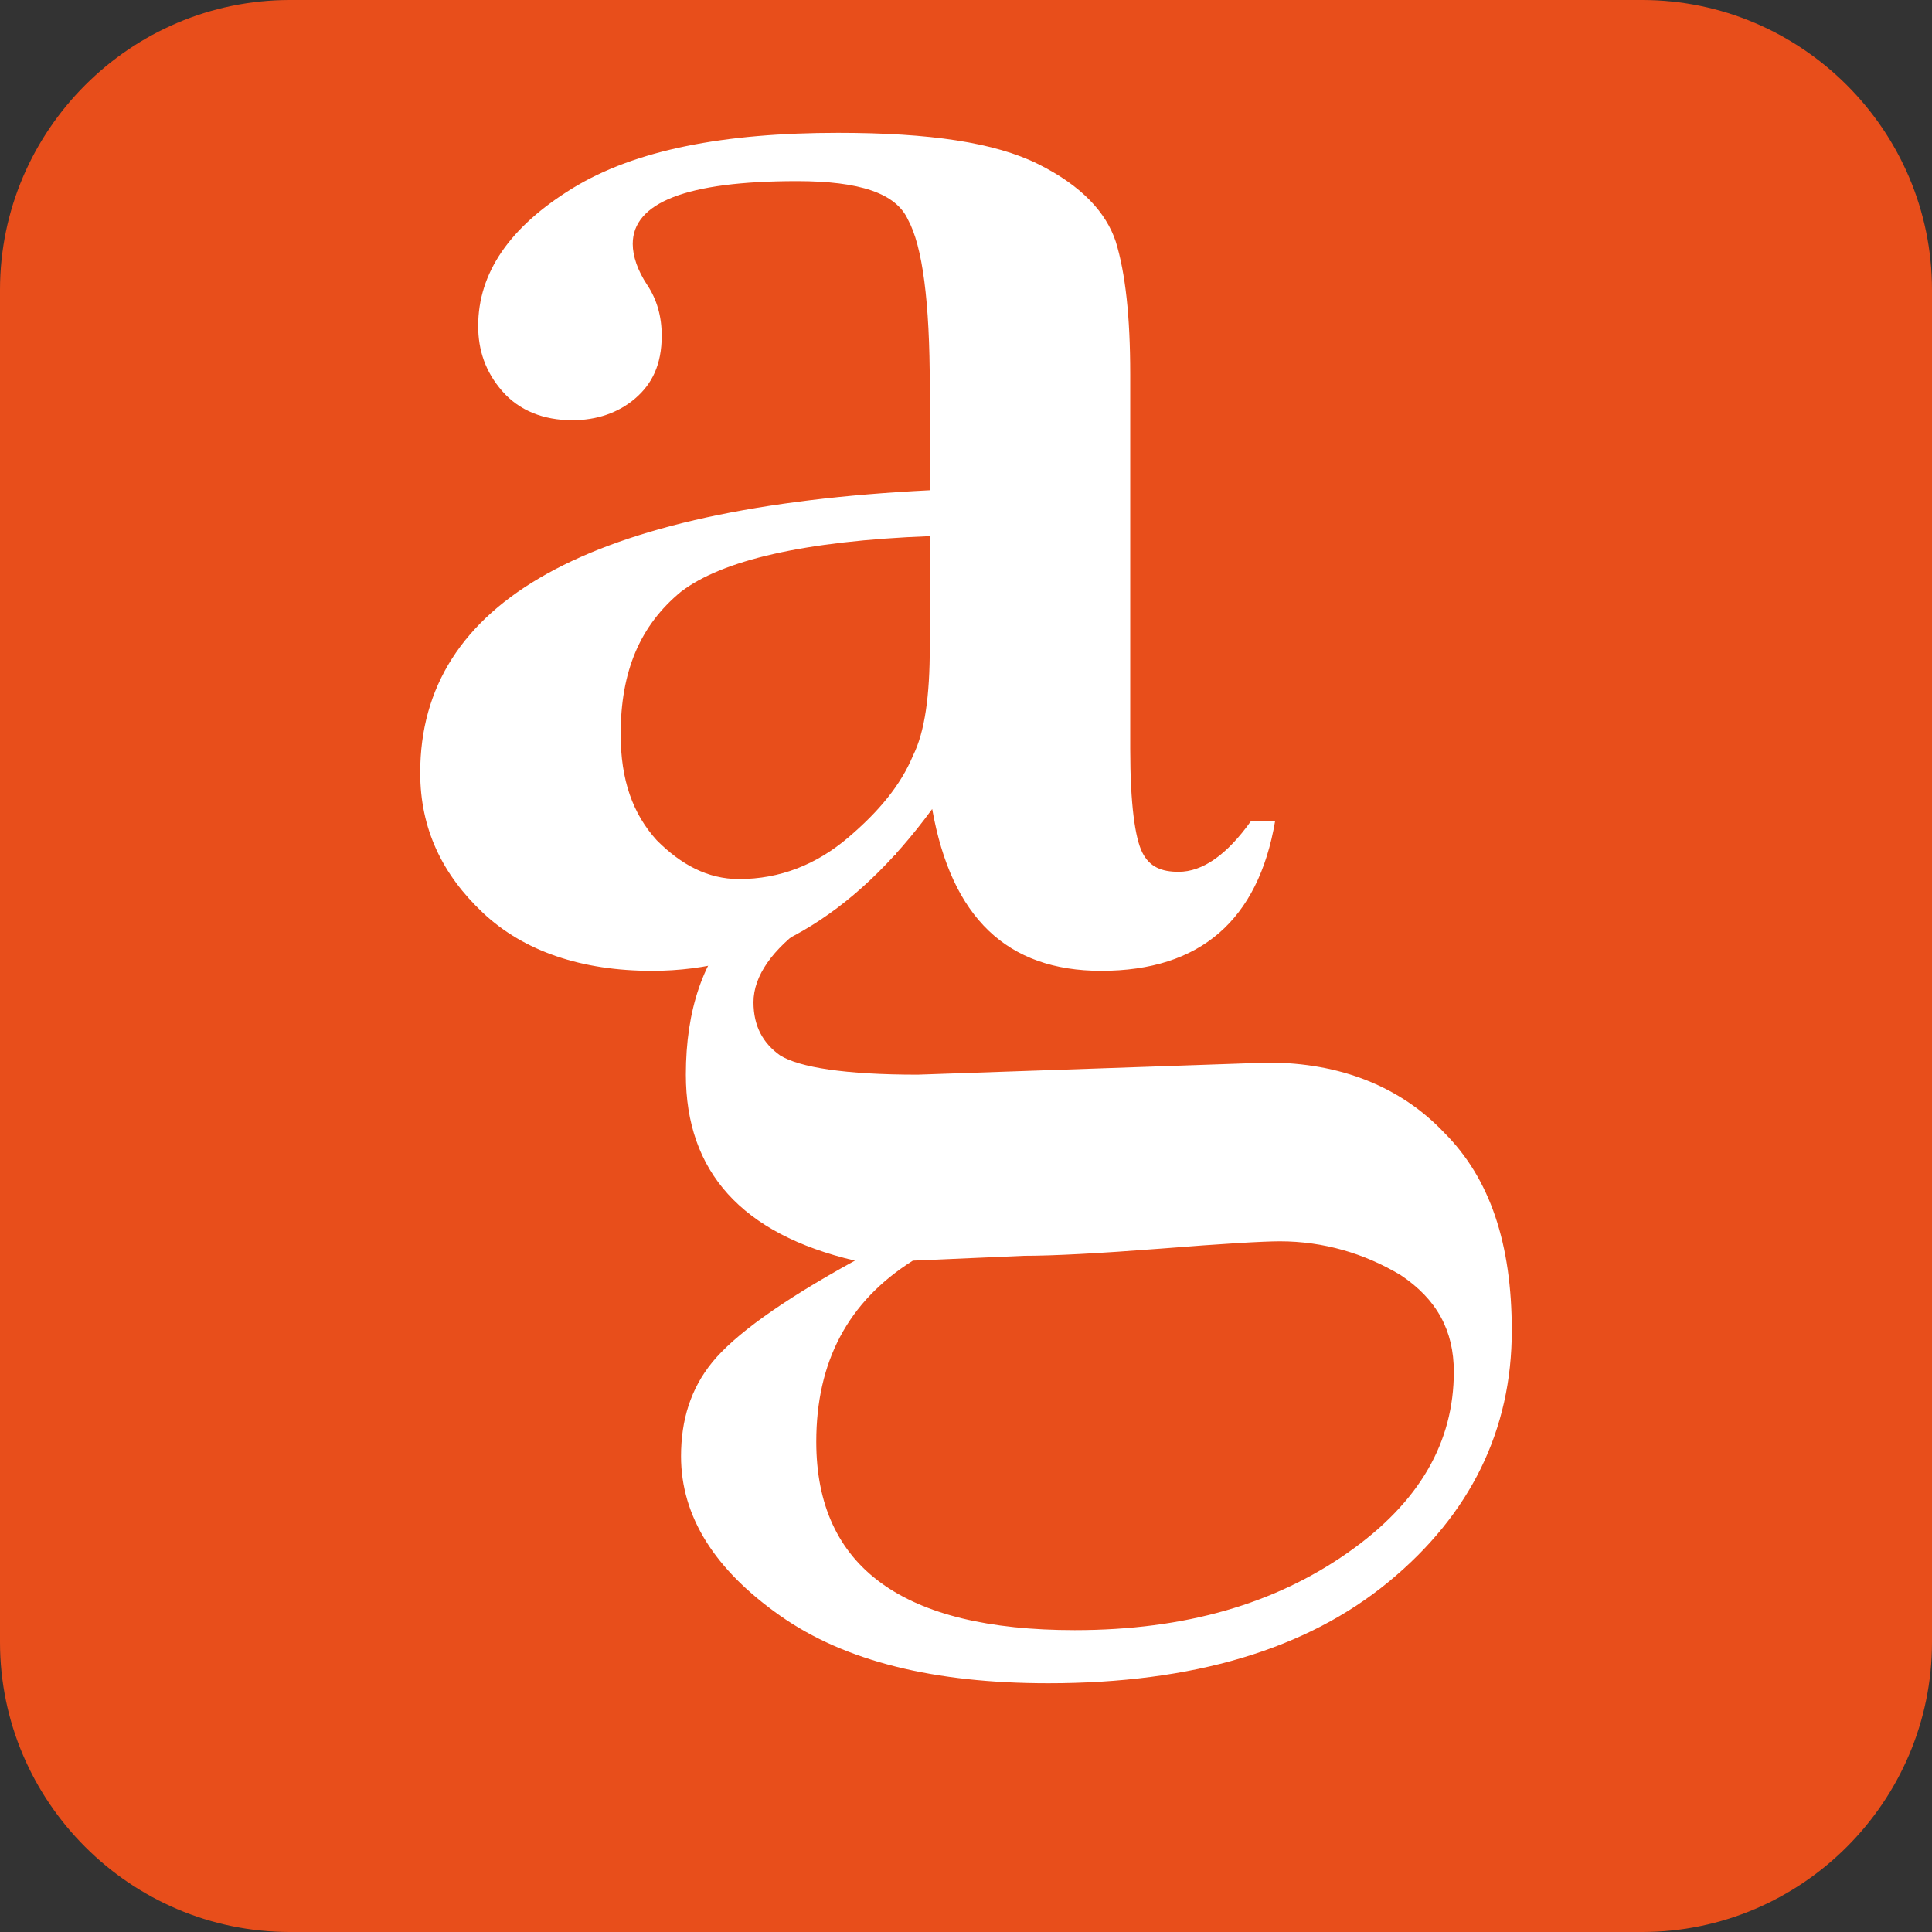
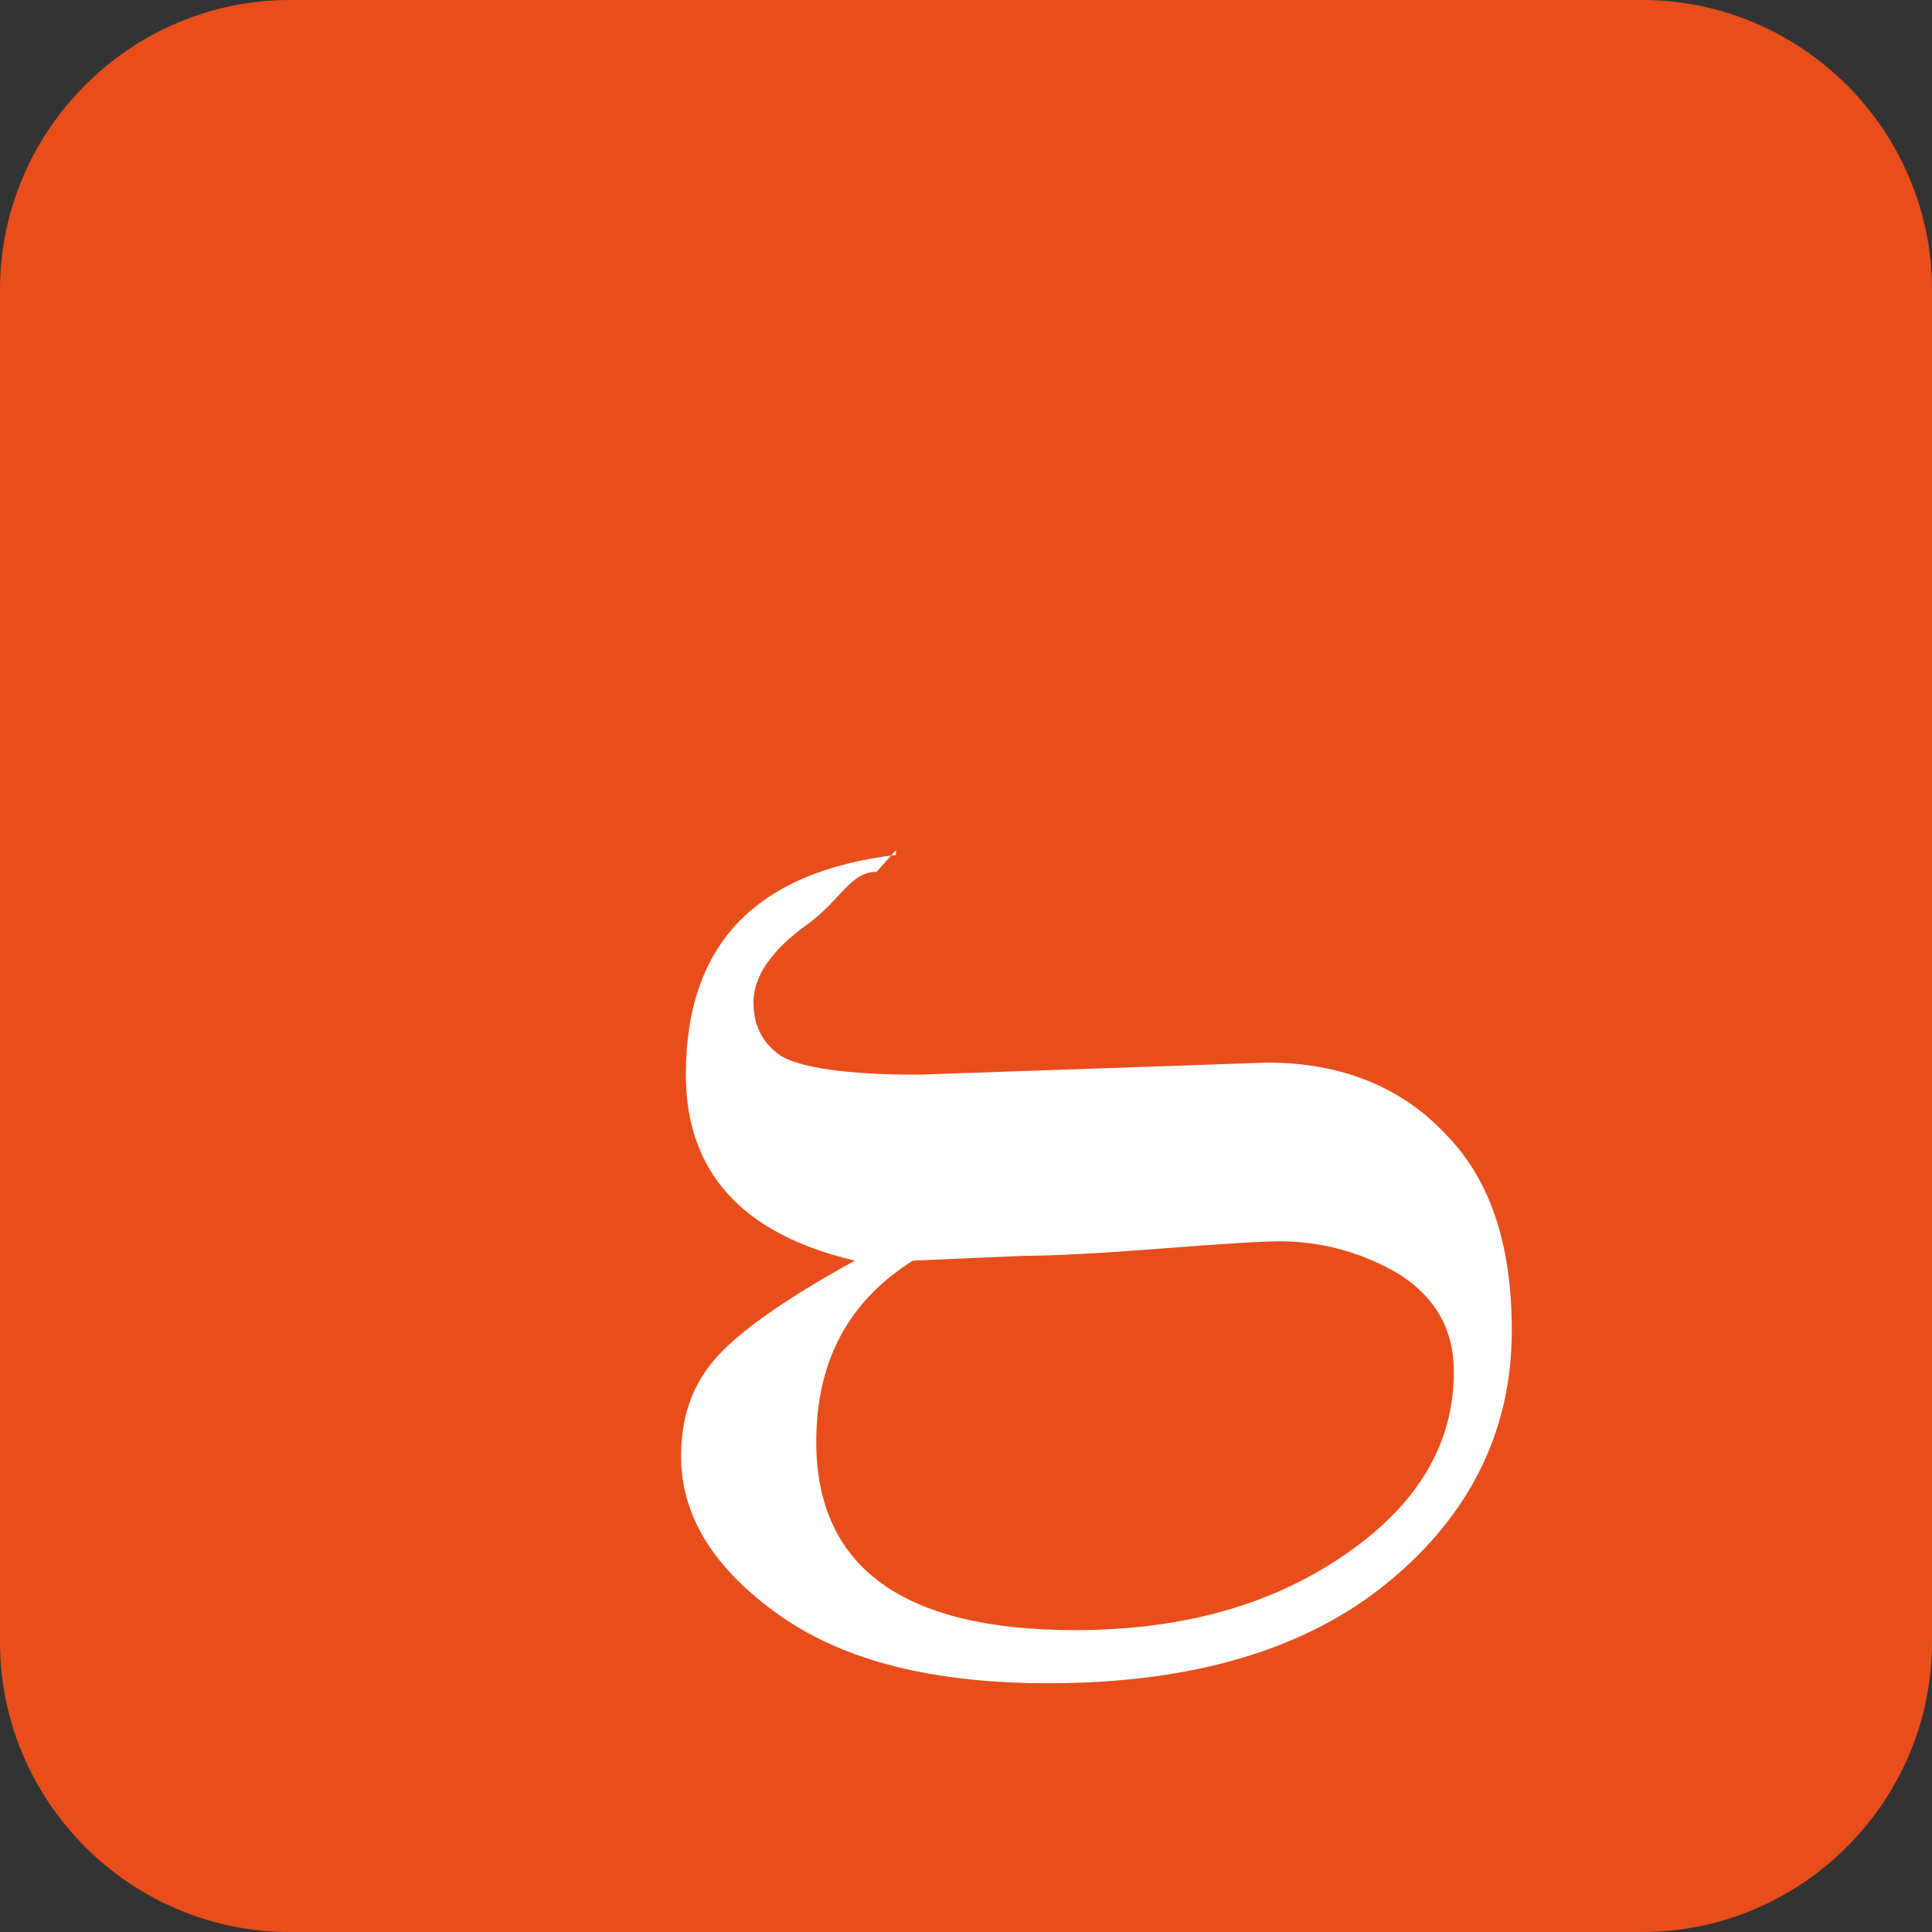
<svg xmlns="http://www.w3.org/2000/svg" version="1.1" id="Lager_1" x="0px" y="0px" viewBox="0 0 80 80" style="enable-background:new 0 0 80 80;" xml:space="preserve">
  <rect x="0" y="0" width="80" height="80" fill="#333333" stroke="none" />
  <style type="text/css">
	.st0{fill-rule:evenodd;clip-rule:evenodd;fill:#E84E1B;}
	.st1{fill:#FFFFFF;}
</style>
  <path class="st0" d="M68,80H12C5.4,80,0,74.6,0,68V12C0,5.4,5.4,0,12,0h56c6.6,0,12,5.4,12,12v56C80,74.6,74.6,80,68,80z" />
  <g>
-     <path class="st1" d="M38.5,20.3V16c0-3.5-0.3-5.8-0.9-6.9C37.1,8,35.6,7.5,33,7.5c-4.6,0-6.8,0.9-6.8,2.6c0,0.5,0.2,1.1,0.6,1.7   s0.6,1.3,0.6,2.1c0,1.2-0.4,2-1.1,2.6s-1.6,0.9-2.6,0.9c-1.2,0-2.2-0.4-2.9-1.2c-0.7-0.8-1-1.7-1-2.7c0-2.2,1.3-4.1,3.9-5.7   s6.3-2.3,11-2.3c3.8,0,6.5,0.4,8.3,1.3s2.8,2,3.2,3.2c0.4,1.3,0.6,3.1,0.6,5.5v15.5c0,2.3,0.2,3.7,0.5,4.3s0.8,0.8,1.5,0.8   c1,0,2-0.7,3-2.1h1c-0.7,4.1-3.1,6.2-7.2,6.2c-3.9,0-6.2-2.2-7-6.7c-3.3,4.5-7.1,6.7-11.6,6.7c-2.9,0-5.3-0.8-7-2.4   s-2.6-3.5-2.6-5.8C17.4,24.9,24.4,21,38.5,20.3z M38.5,26.8v-4.6c-5.2,0.2-8.6,1-10.3,2.3c-1.7,1.4-2.5,3.3-2.5,5.9   c0,1.9,0.5,3.3,1.5,4.4c1,1,2.1,1.6,3.4,1.6c1.7,0,3.2-0.6,4.5-1.7c1.3-1.1,2.2-2.2,2.7-3.4C38.3,30.3,38.5,28.8,38.5,26.8z" />
    <path class="st1" d="M36.3,36.1c-1.1,0-1.5,1.2-2.9,2.2s-2.2,2.1-2.2,3.2c0,1,0.4,1.7,1.1,2.2c0.8,0.5,2.7,0.8,5.7,0.8L52.5,44   c3,0,5.5,1,7.3,2.9c1.9,1.9,2.8,4.6,2.8,8.2c0,4.1-1.7,7.6-5.1,10.4c-3.4,2.8-8.1,4.2-14.1,4.2c-4.7,0-8.4-0.9-11.1-2.8   c-2.7-1.9-4.1-4.1-4.1-6.6c0-1.5,0.4-2.8,1.3-3.9c0.9-1.1,2.8-2.5,5.9-4.2c-4.7-1.1-7-3.7-7-7.7c0-5.4,2.9-8.4,8.7-9.1v-0.2   L36.3,36.1z M37.8,52.2c-2.7,1.7-4,4.2-4,7.5c0,5.2,3.6,7.8,10.7,7.8c4.6,0,8.3-1.1,11.3-3.2c3-2.1,4.4-4.6,4.4-7.5   c0-1.7-0.7-3-2.2-4c-1.5-0.9-3.2-1.4-5-1.4c-0.7,0-2.4,0.1-4.9,0.3c-2.6,0.2-4.5,0.3-5.7,0.3L37.8,52.2z" />
  </g>
</svg>